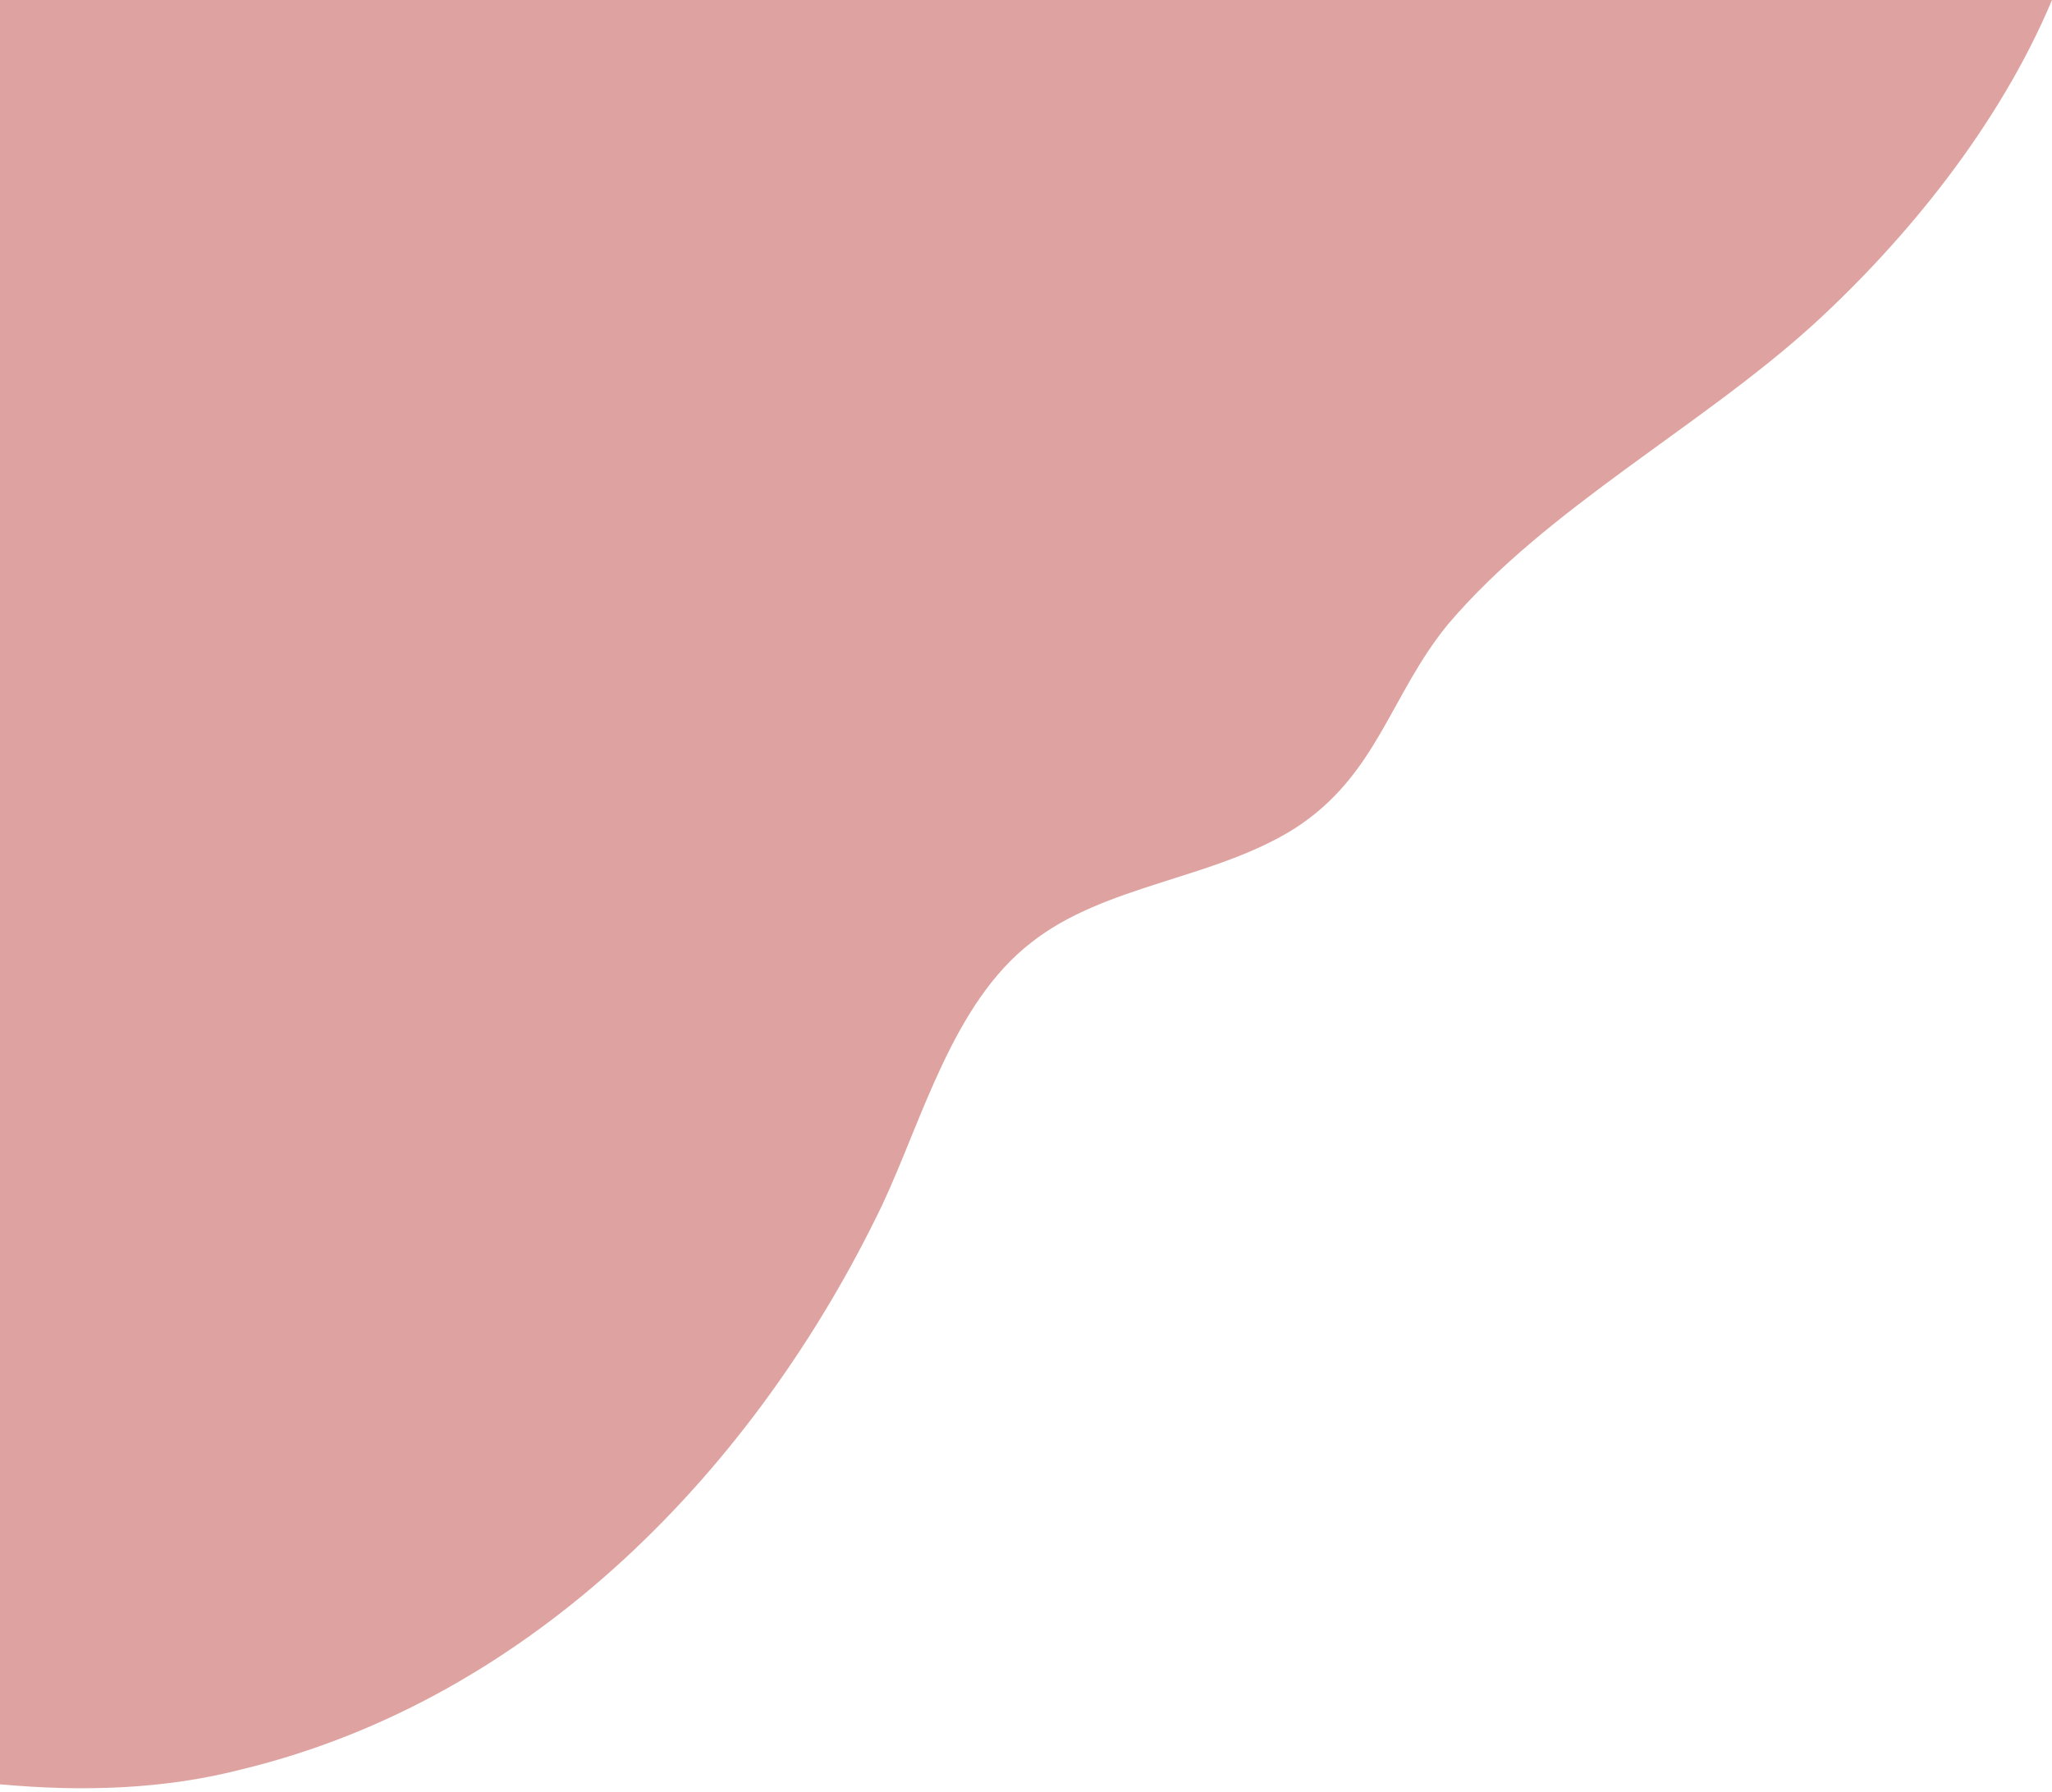
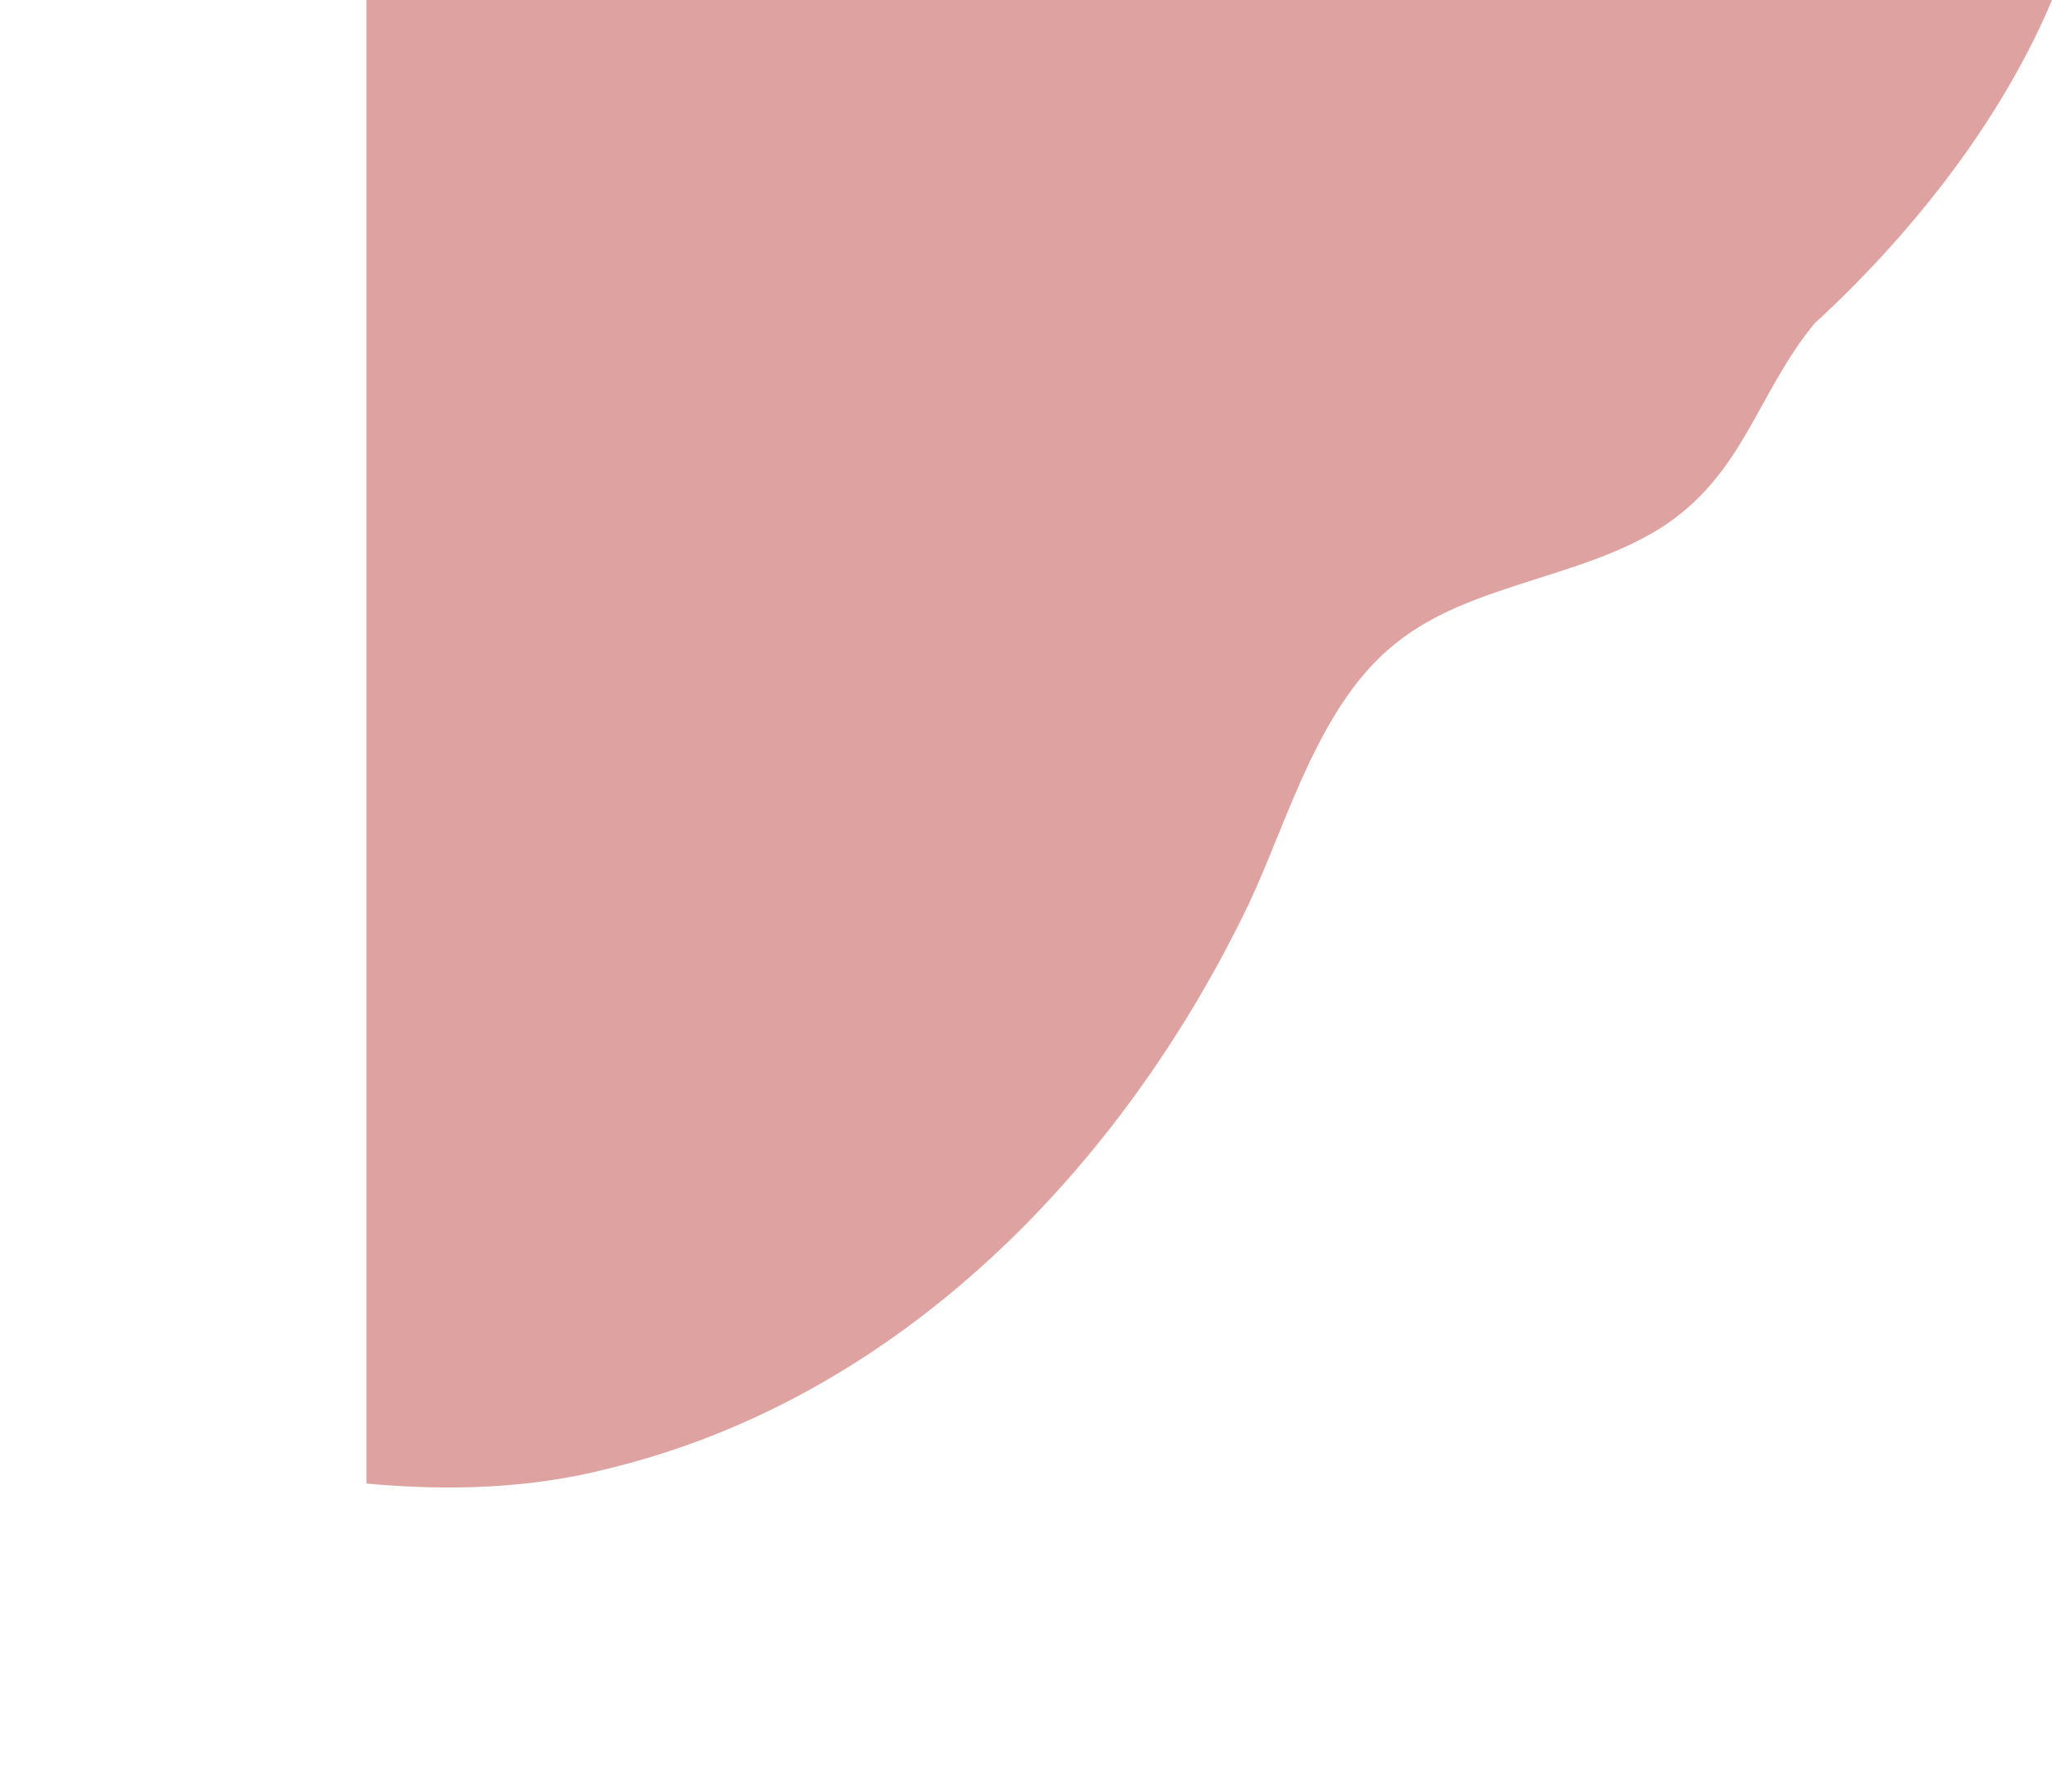
<svg xmlns="http://www.w3.org/2000/svg" fill="#000000" height="70.9" preserveAspectRatio="xMidYMid meet" version="1" viewBox="0.1 0.0 81.2 70.9" width="81.2" zoomAndPan="magnify">
  <g id="change1_1">
-     <path d="M81.3,0c-2.1,5-5.8,9.5-9.4,12.8c-4.5,4.1-10.6,7.3-14.5,11.9c-2.3,2.8-2.8,6-6.1,8.1c-3.2,2-7.5,2.2-10.4,4.5 c-3.1,2.4-4.3,7-5.9,10.4c-5,10.4-13.8,19.5-25.3,22.3c-3.1,0.8-6.3,0.9-9.6,0.6V0H81.3z" fill="#dea3a0" />
+     <path d="M81.3,0c-2.1,5-5.8,9.5-9.4,12.8c-2.3,2.8-2.8,6-6.1,8.1c-3.2,2-7.5,2.2-10.4,4.5 c-3.1,2.4-4.3,7-5.9,10.4c-5,10.4-13.8,19.5-25.3,22.3c-3.1,0.8-6.3,0.9-9.6,0.6V0H81.3z" fill="#dea3a0" />
  </g>
</svg>